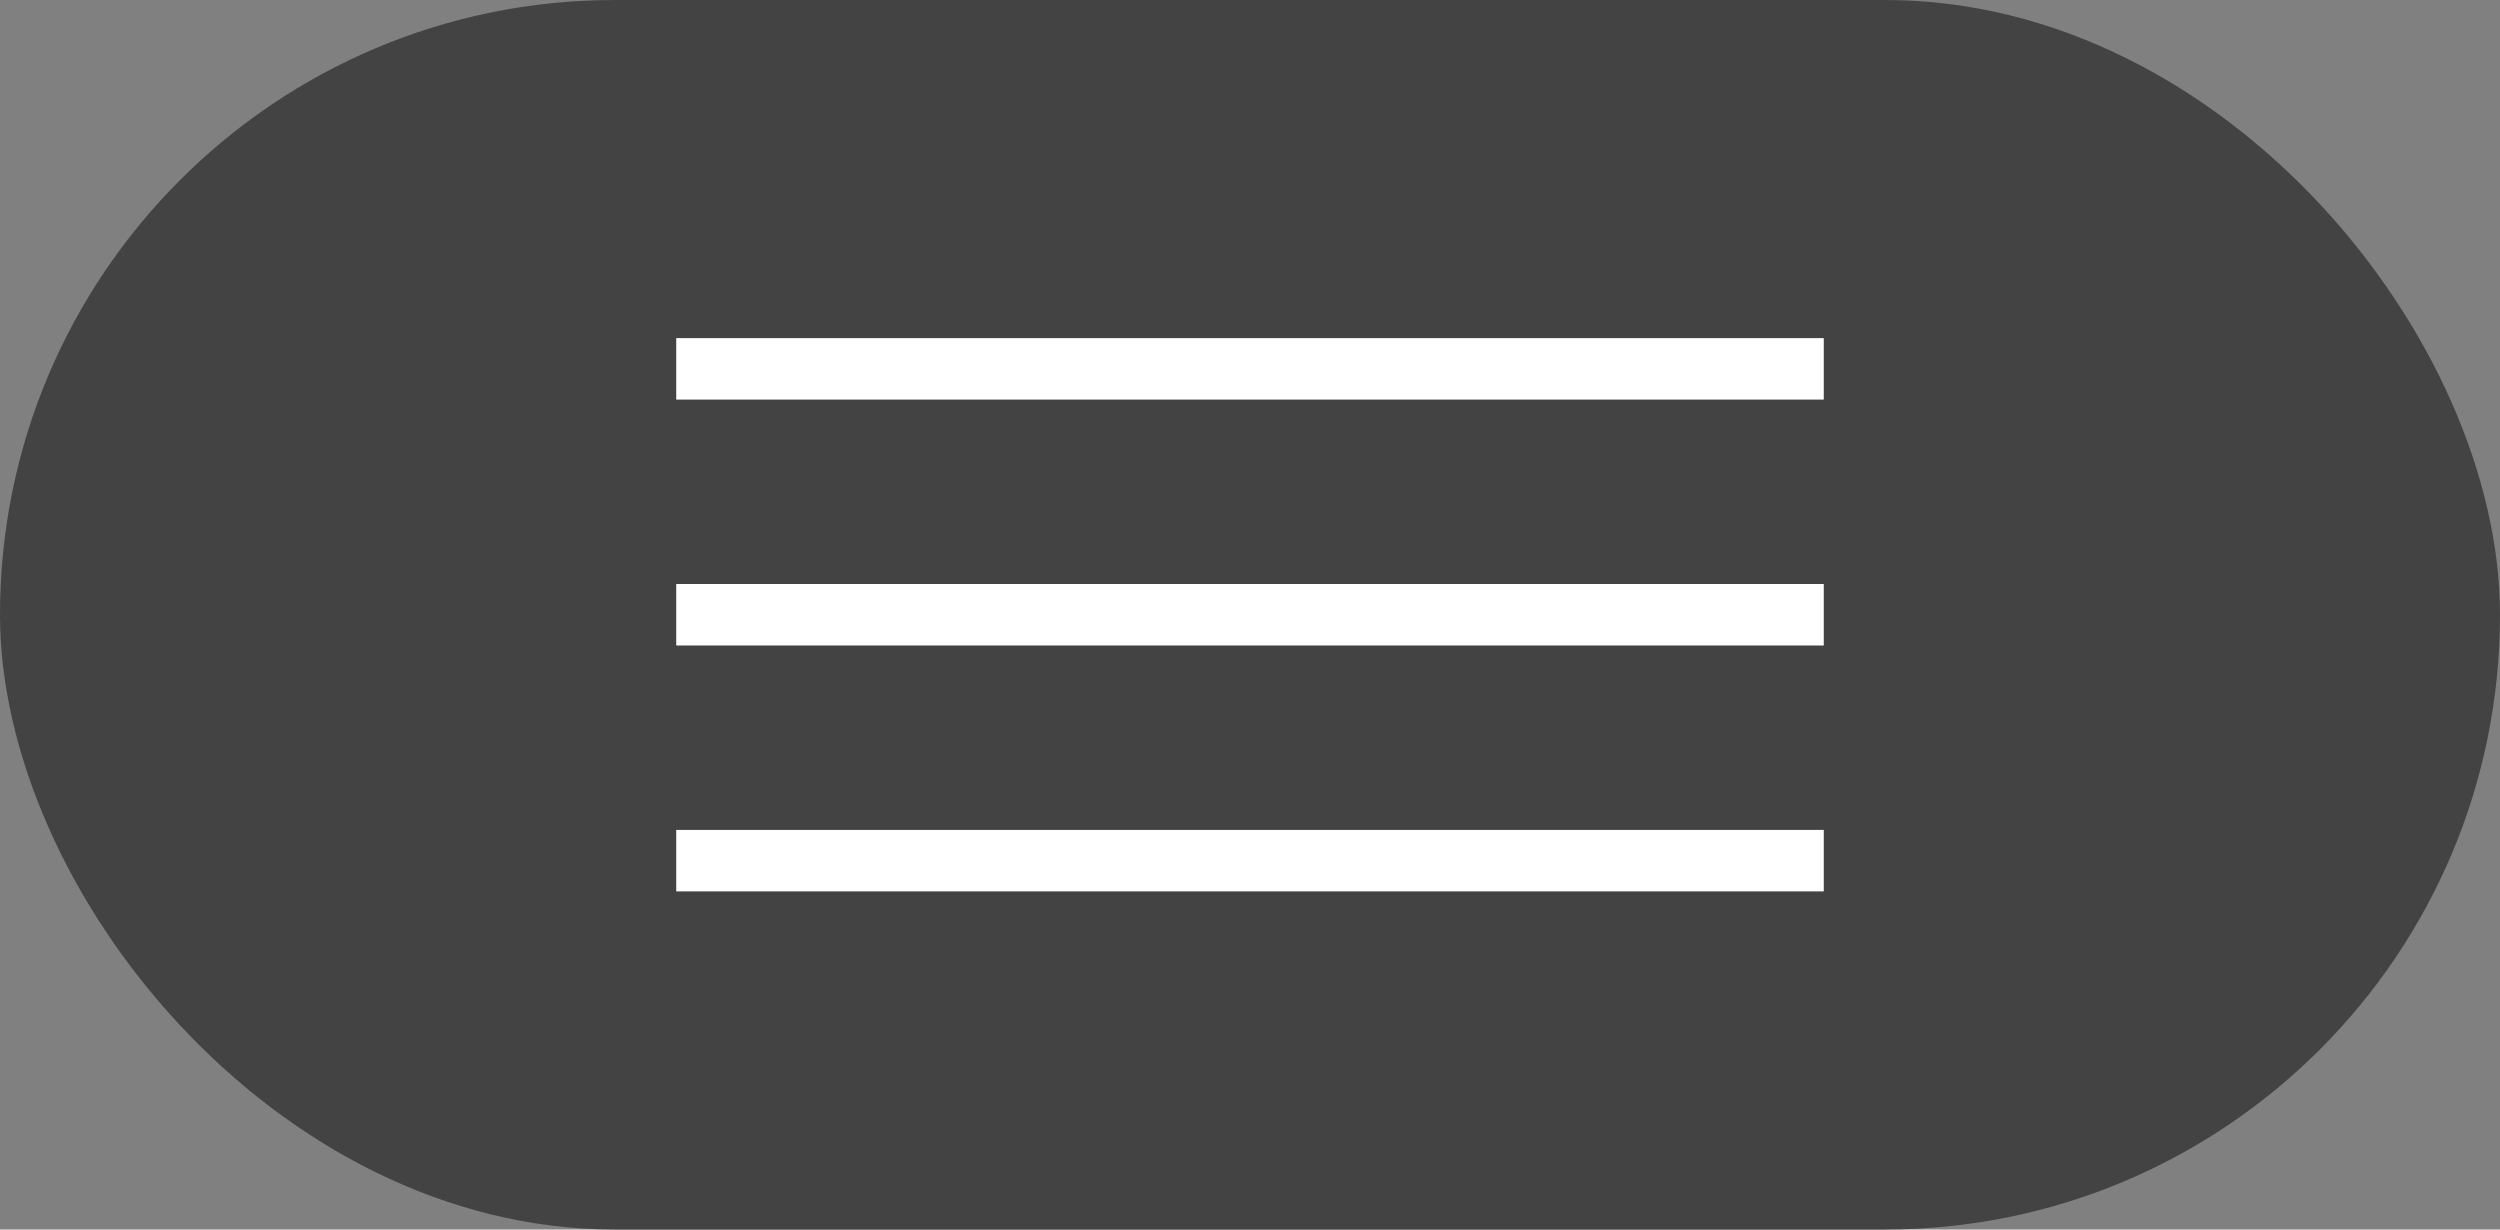
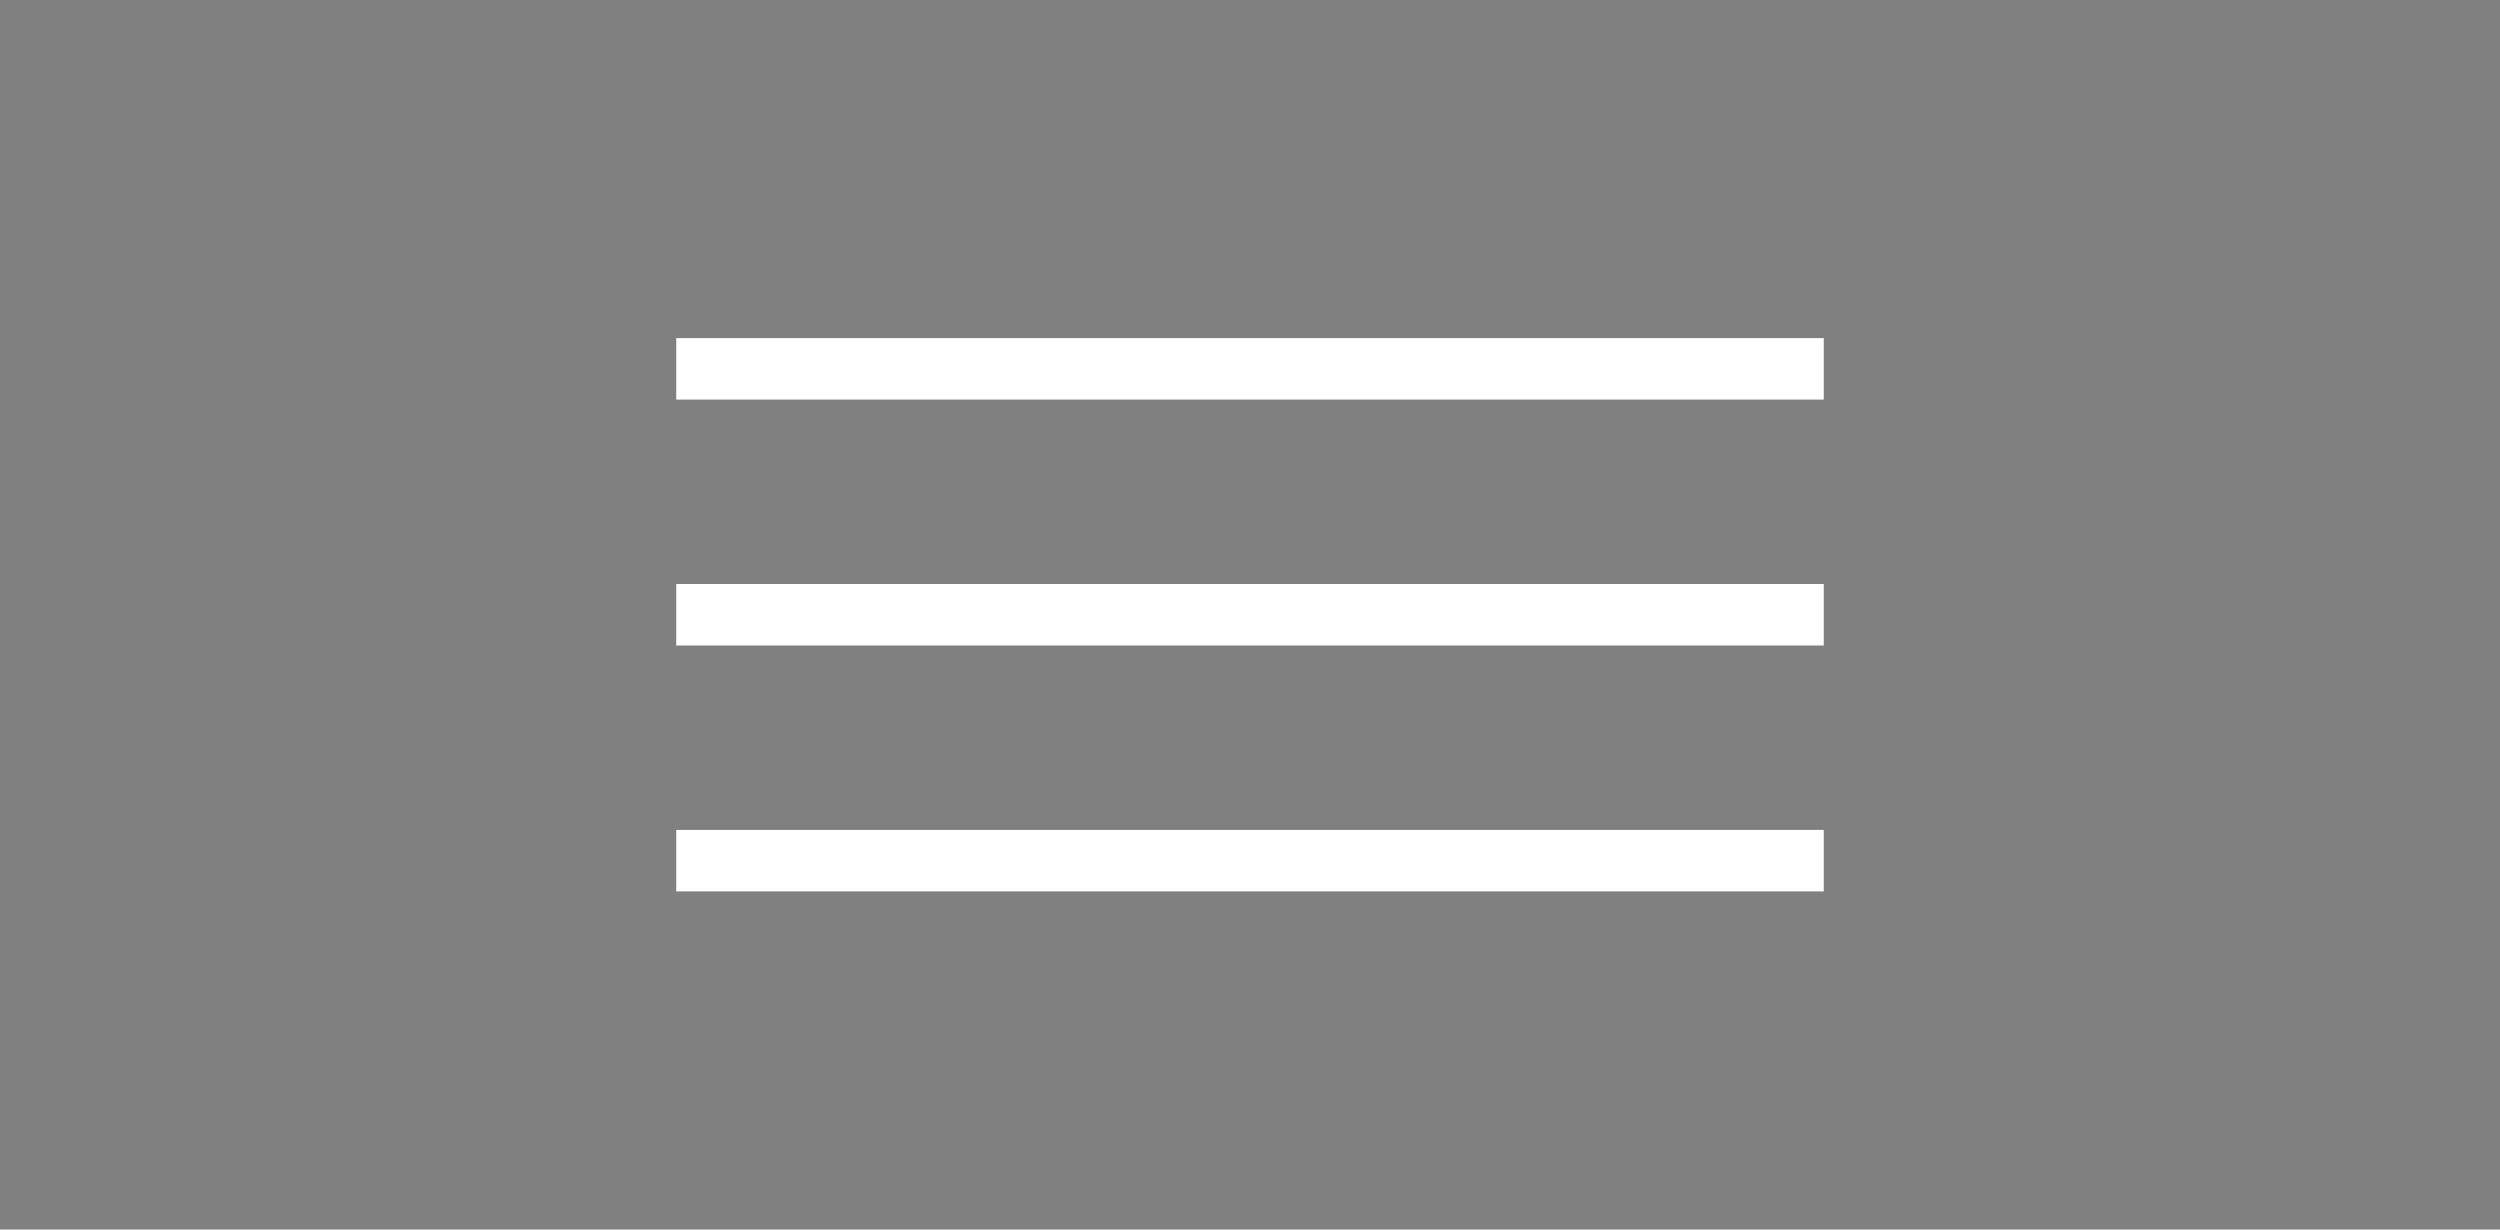
<svg xmlns="http://www.w3.org/2000/svg" width="61" height="30" viewBox="0 0 61 30">
  <rect x="0" y="0" width="61" height="30" fill="#808080" stroke="none" />
  <g id="Group_1868" data-name="Group 1868" transform="translate(-297 -51)">
-     <rect id="Rectangle_1234" data-name="Rectangle 1234" width="61" height="30" rx="15" transform="translate(297 51)" fill="#434343" />
    <g id="Group_1867" data-name="Group 1867" transform="translate(0 0.5)">
      <line id="Line_43" data-name="Line 43" x2="28" transform="translate(313.5 71.5)" fill="none" stroke="#fff" stroke-width="1.5" />
      <line id="Line_42" data-name="Line 42" x2="28" transform="translate(313.5 65.5)" fill="none" stroke="#fff" stroke-width="1.5" />
      <line id="Line_41" data-name="Line 41" x2="28" transform="translate(313.5 59.5)" fill="none" stroke="#fff" stroke-width="1.5" />
    </g>
  </g>
</svg>